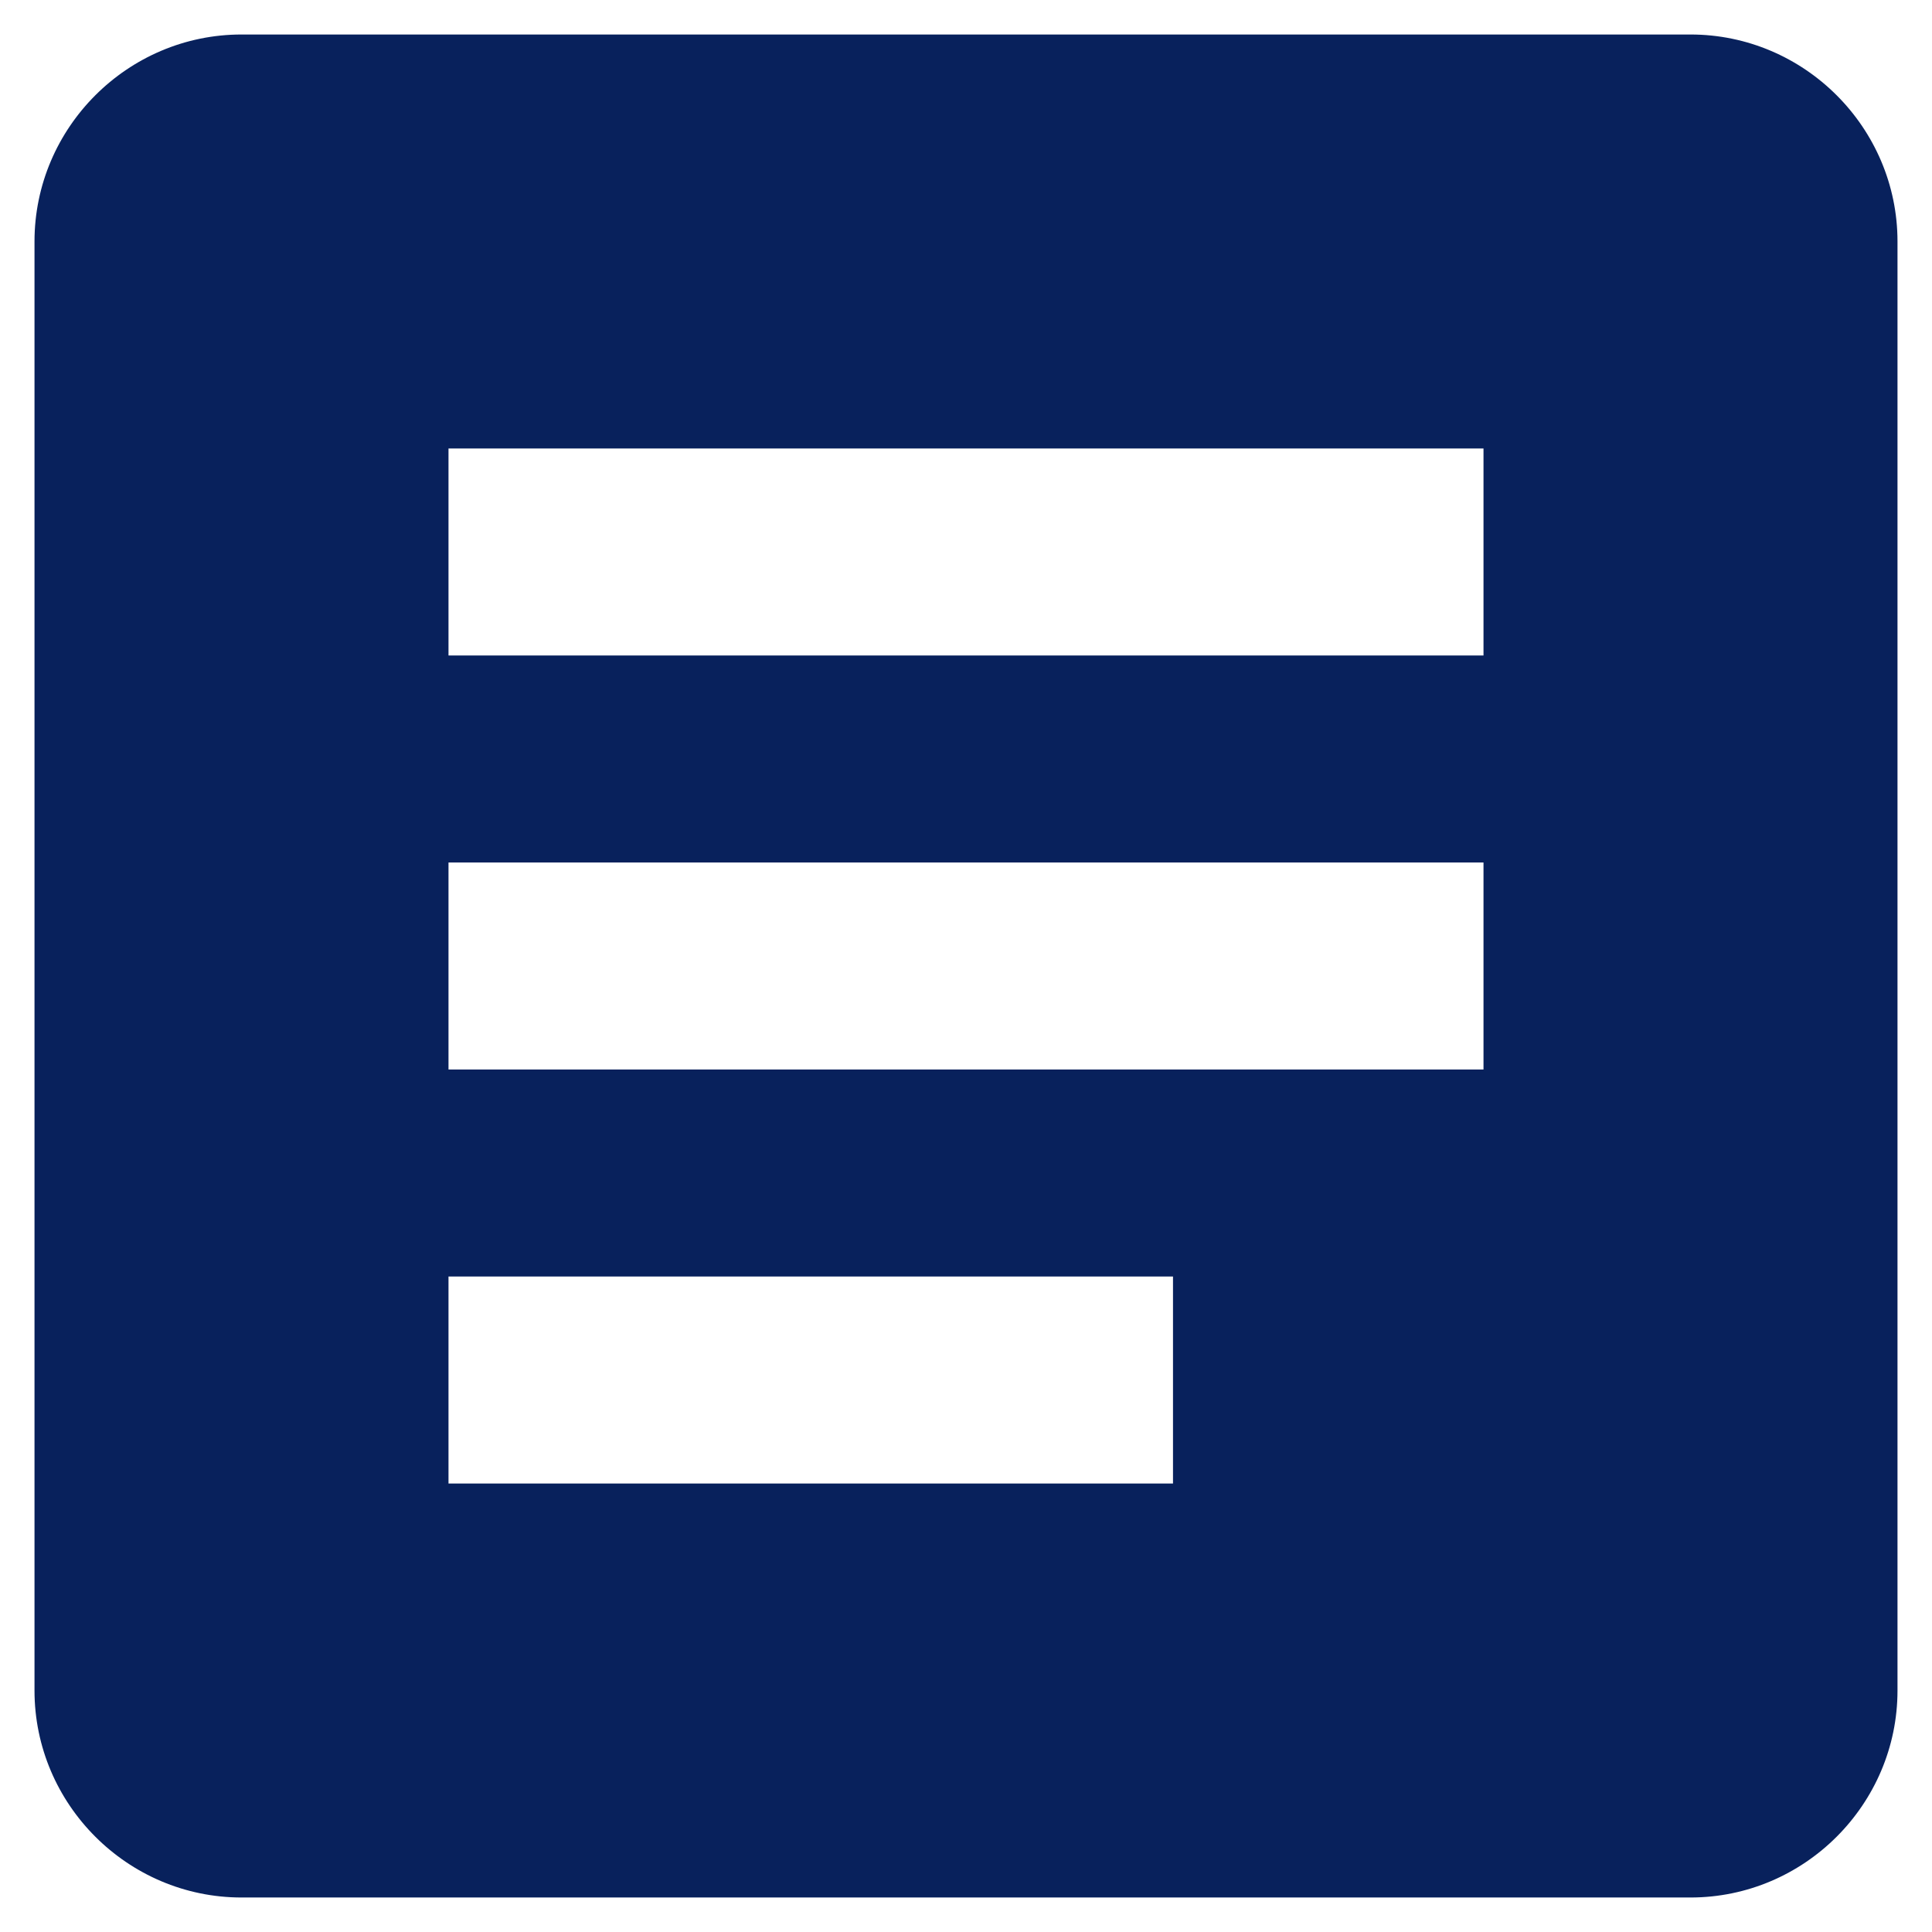
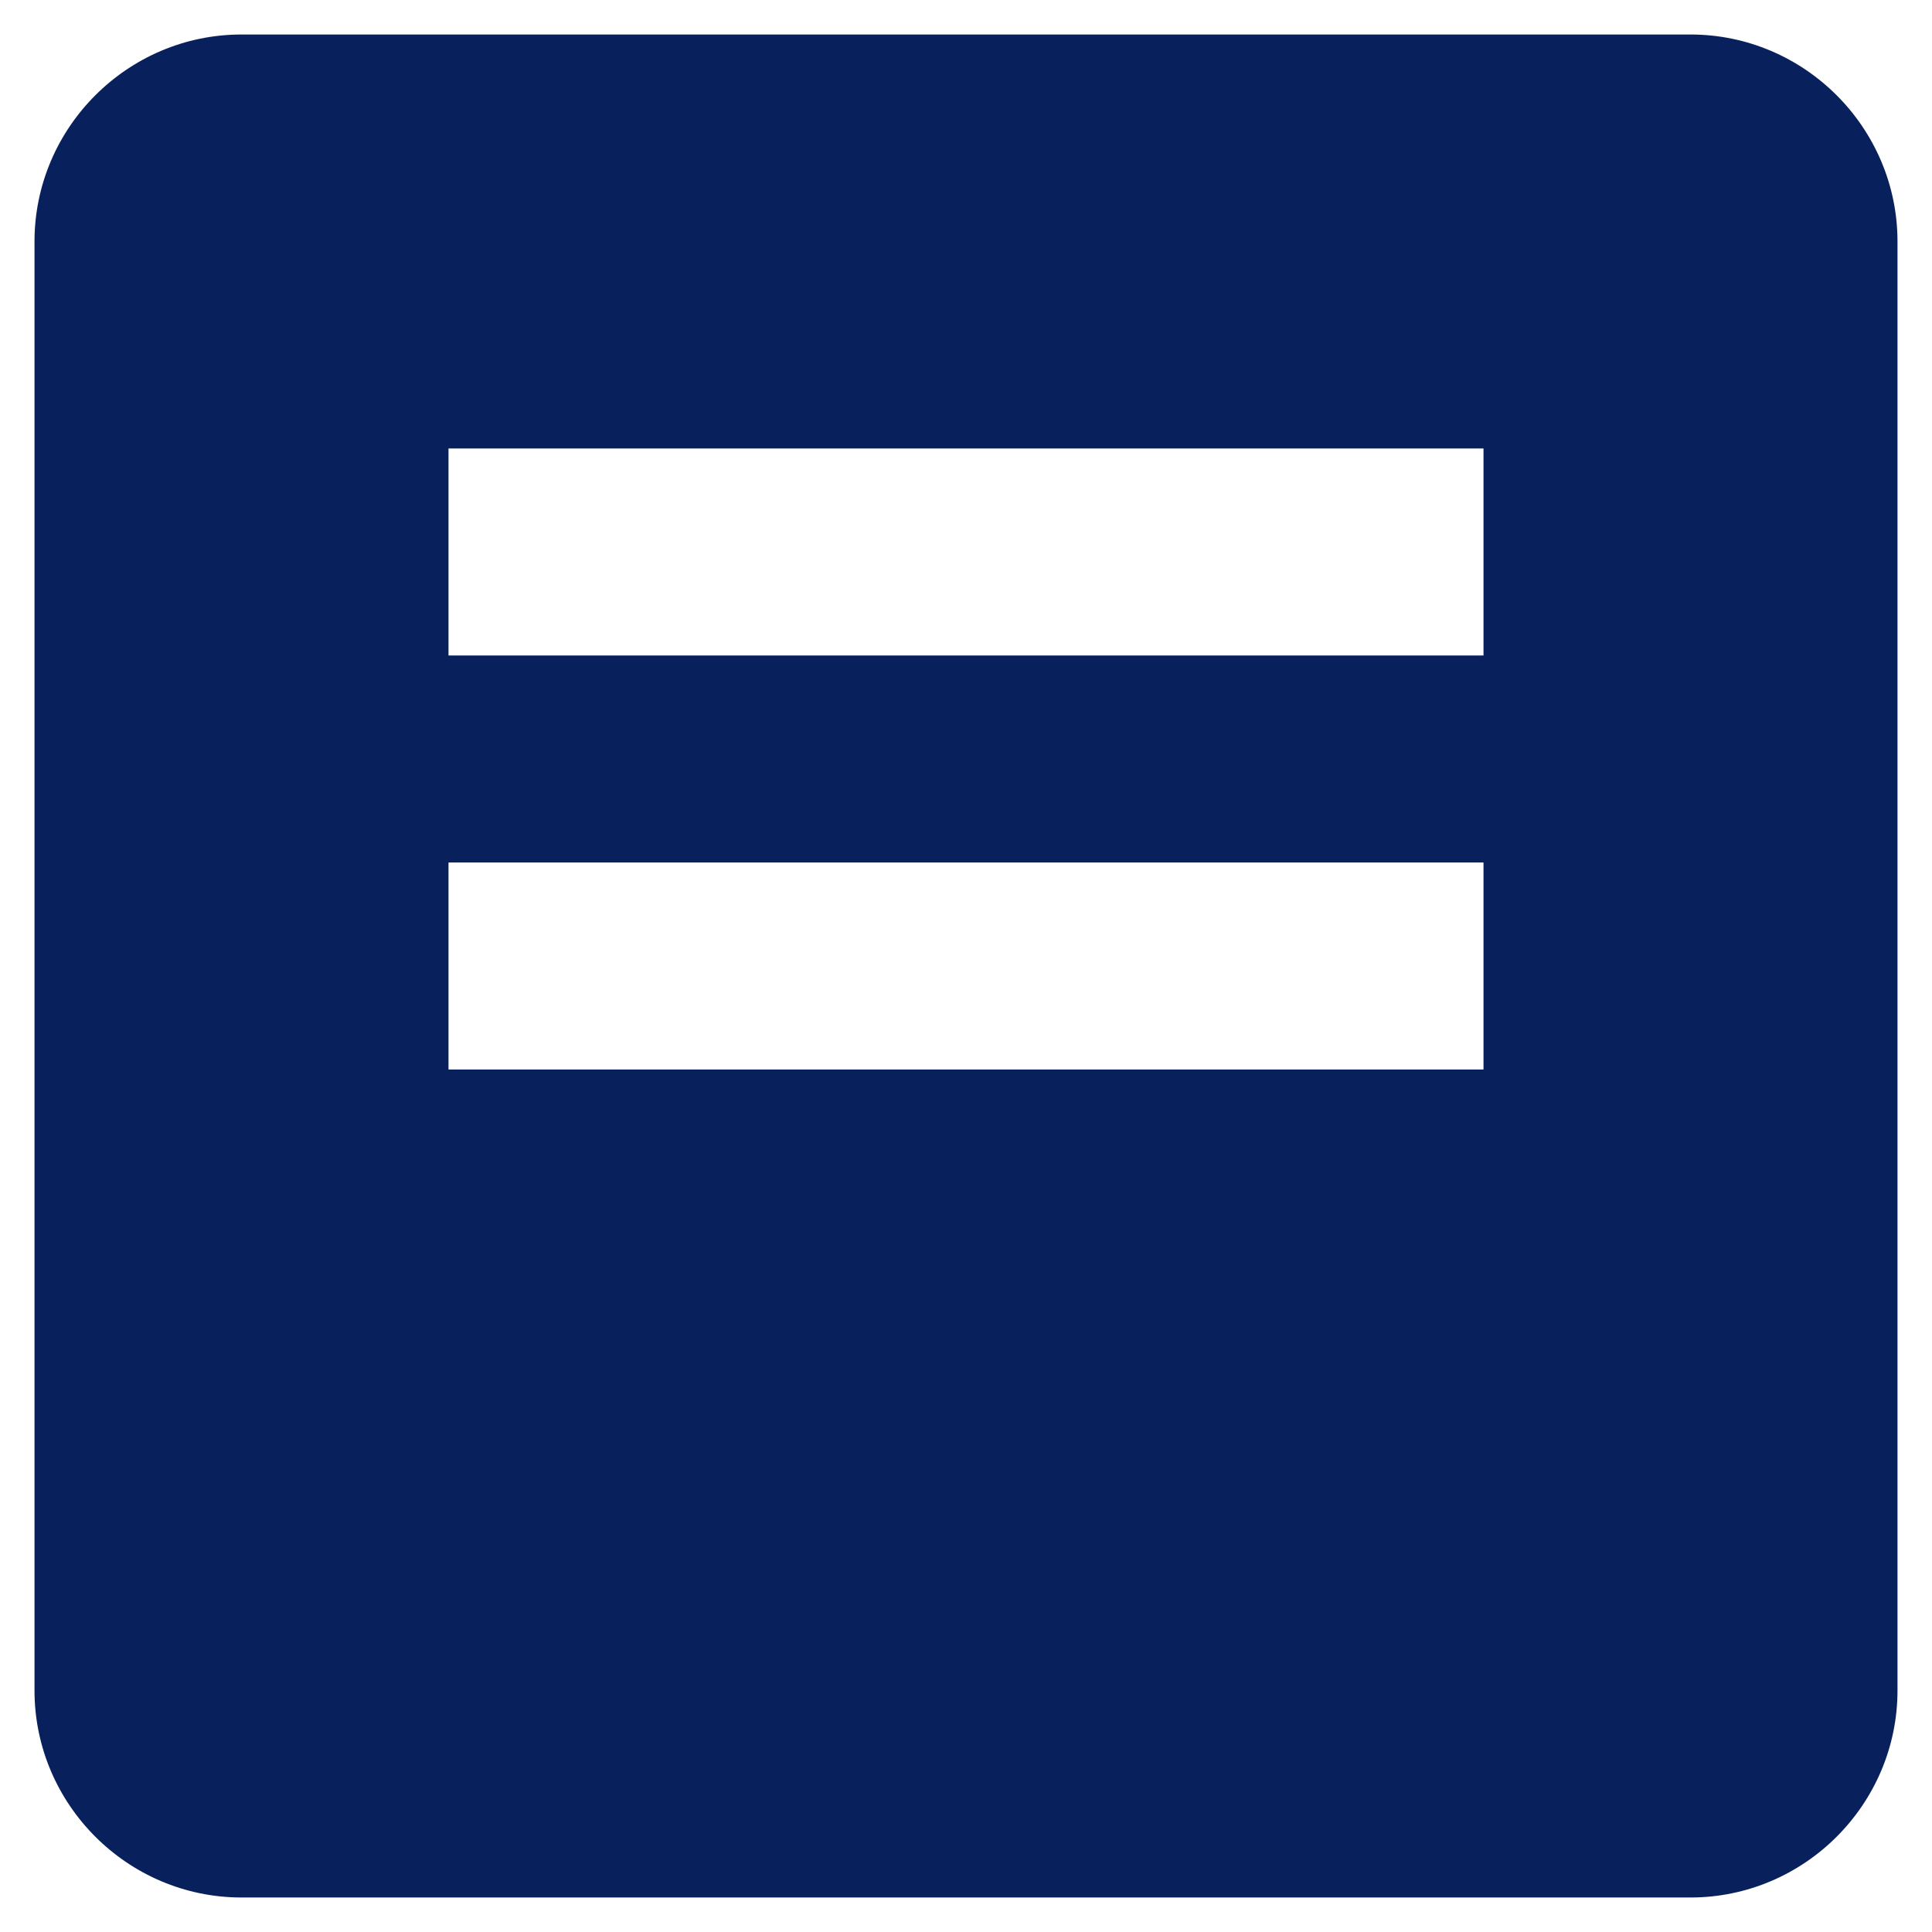
<svg xmlns="http://www.w3.org/2000/svg" width="28" height="28" viewBox="0 0 28 28" fill="none">
-   <path d="M24.5 0.5H3.5C1.85 0.5 0.5 1.85 0.5 3.5V24.5C0.5 26.15 1.85 27.5 3.5 27.5H24.5C26.15 27.5 27.5 26.15 27.5 24.5V3.5C27.5 1.85 26.15 0.5 24.5 0.5ZM17 21.5H6.5V18.5H17V21.5ZM21.5 15.5H6.5V12.5H21.5V15.5ZM21.5 9.5H6.5V6.5H21.5V9.5Z" fill="#08215C" />
+   <path d="M24.5 0.5H3.5C1.85 0.5 0.5 1.85 0.5 3.5V24.5C0.5 26.15 1.85 27.5 3.5 27.5H24.5C26.15 27.5 27.5 26.15 27.5 24.5V3.5C27.5 1.85 26.15 0.5 24.5 0.5ZM17 21.5V18.5H17V21.5ZM21.5 15.5H6.5V12.5H21.5V15.5ZM21.5 9.5H6.5V6.5H21.5V9.5Z" fill="#08215C" />
</svg>